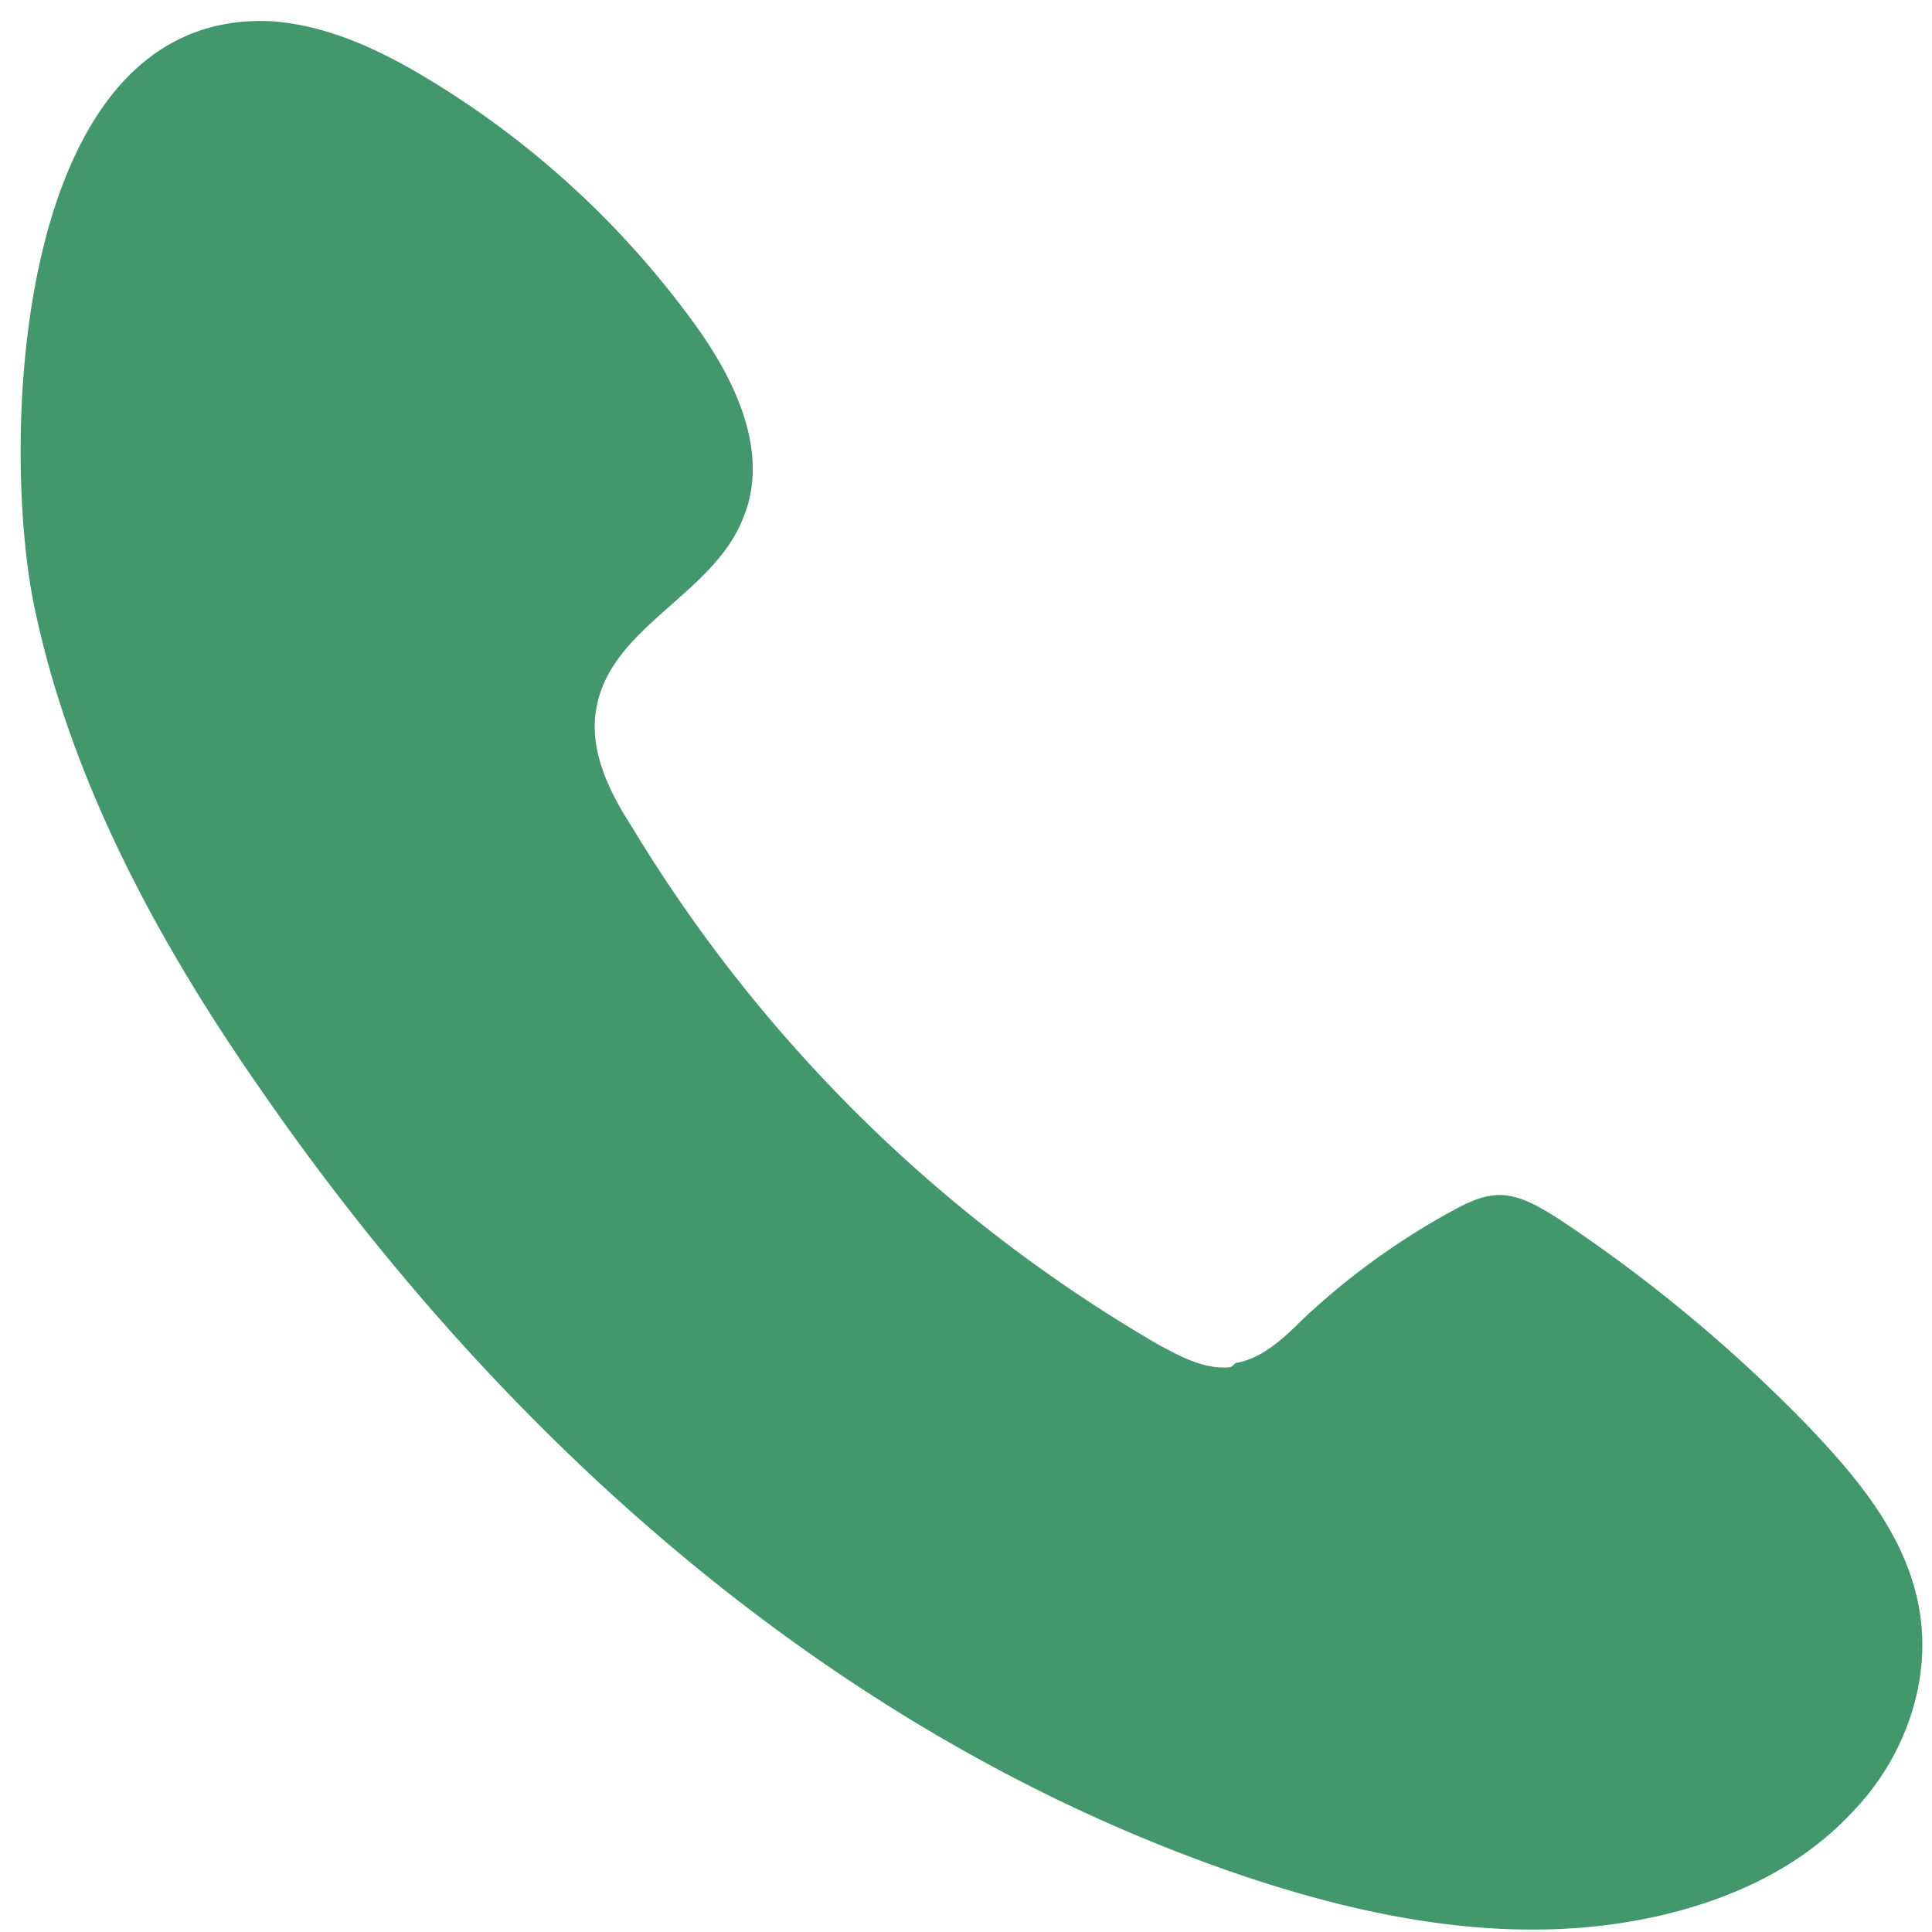
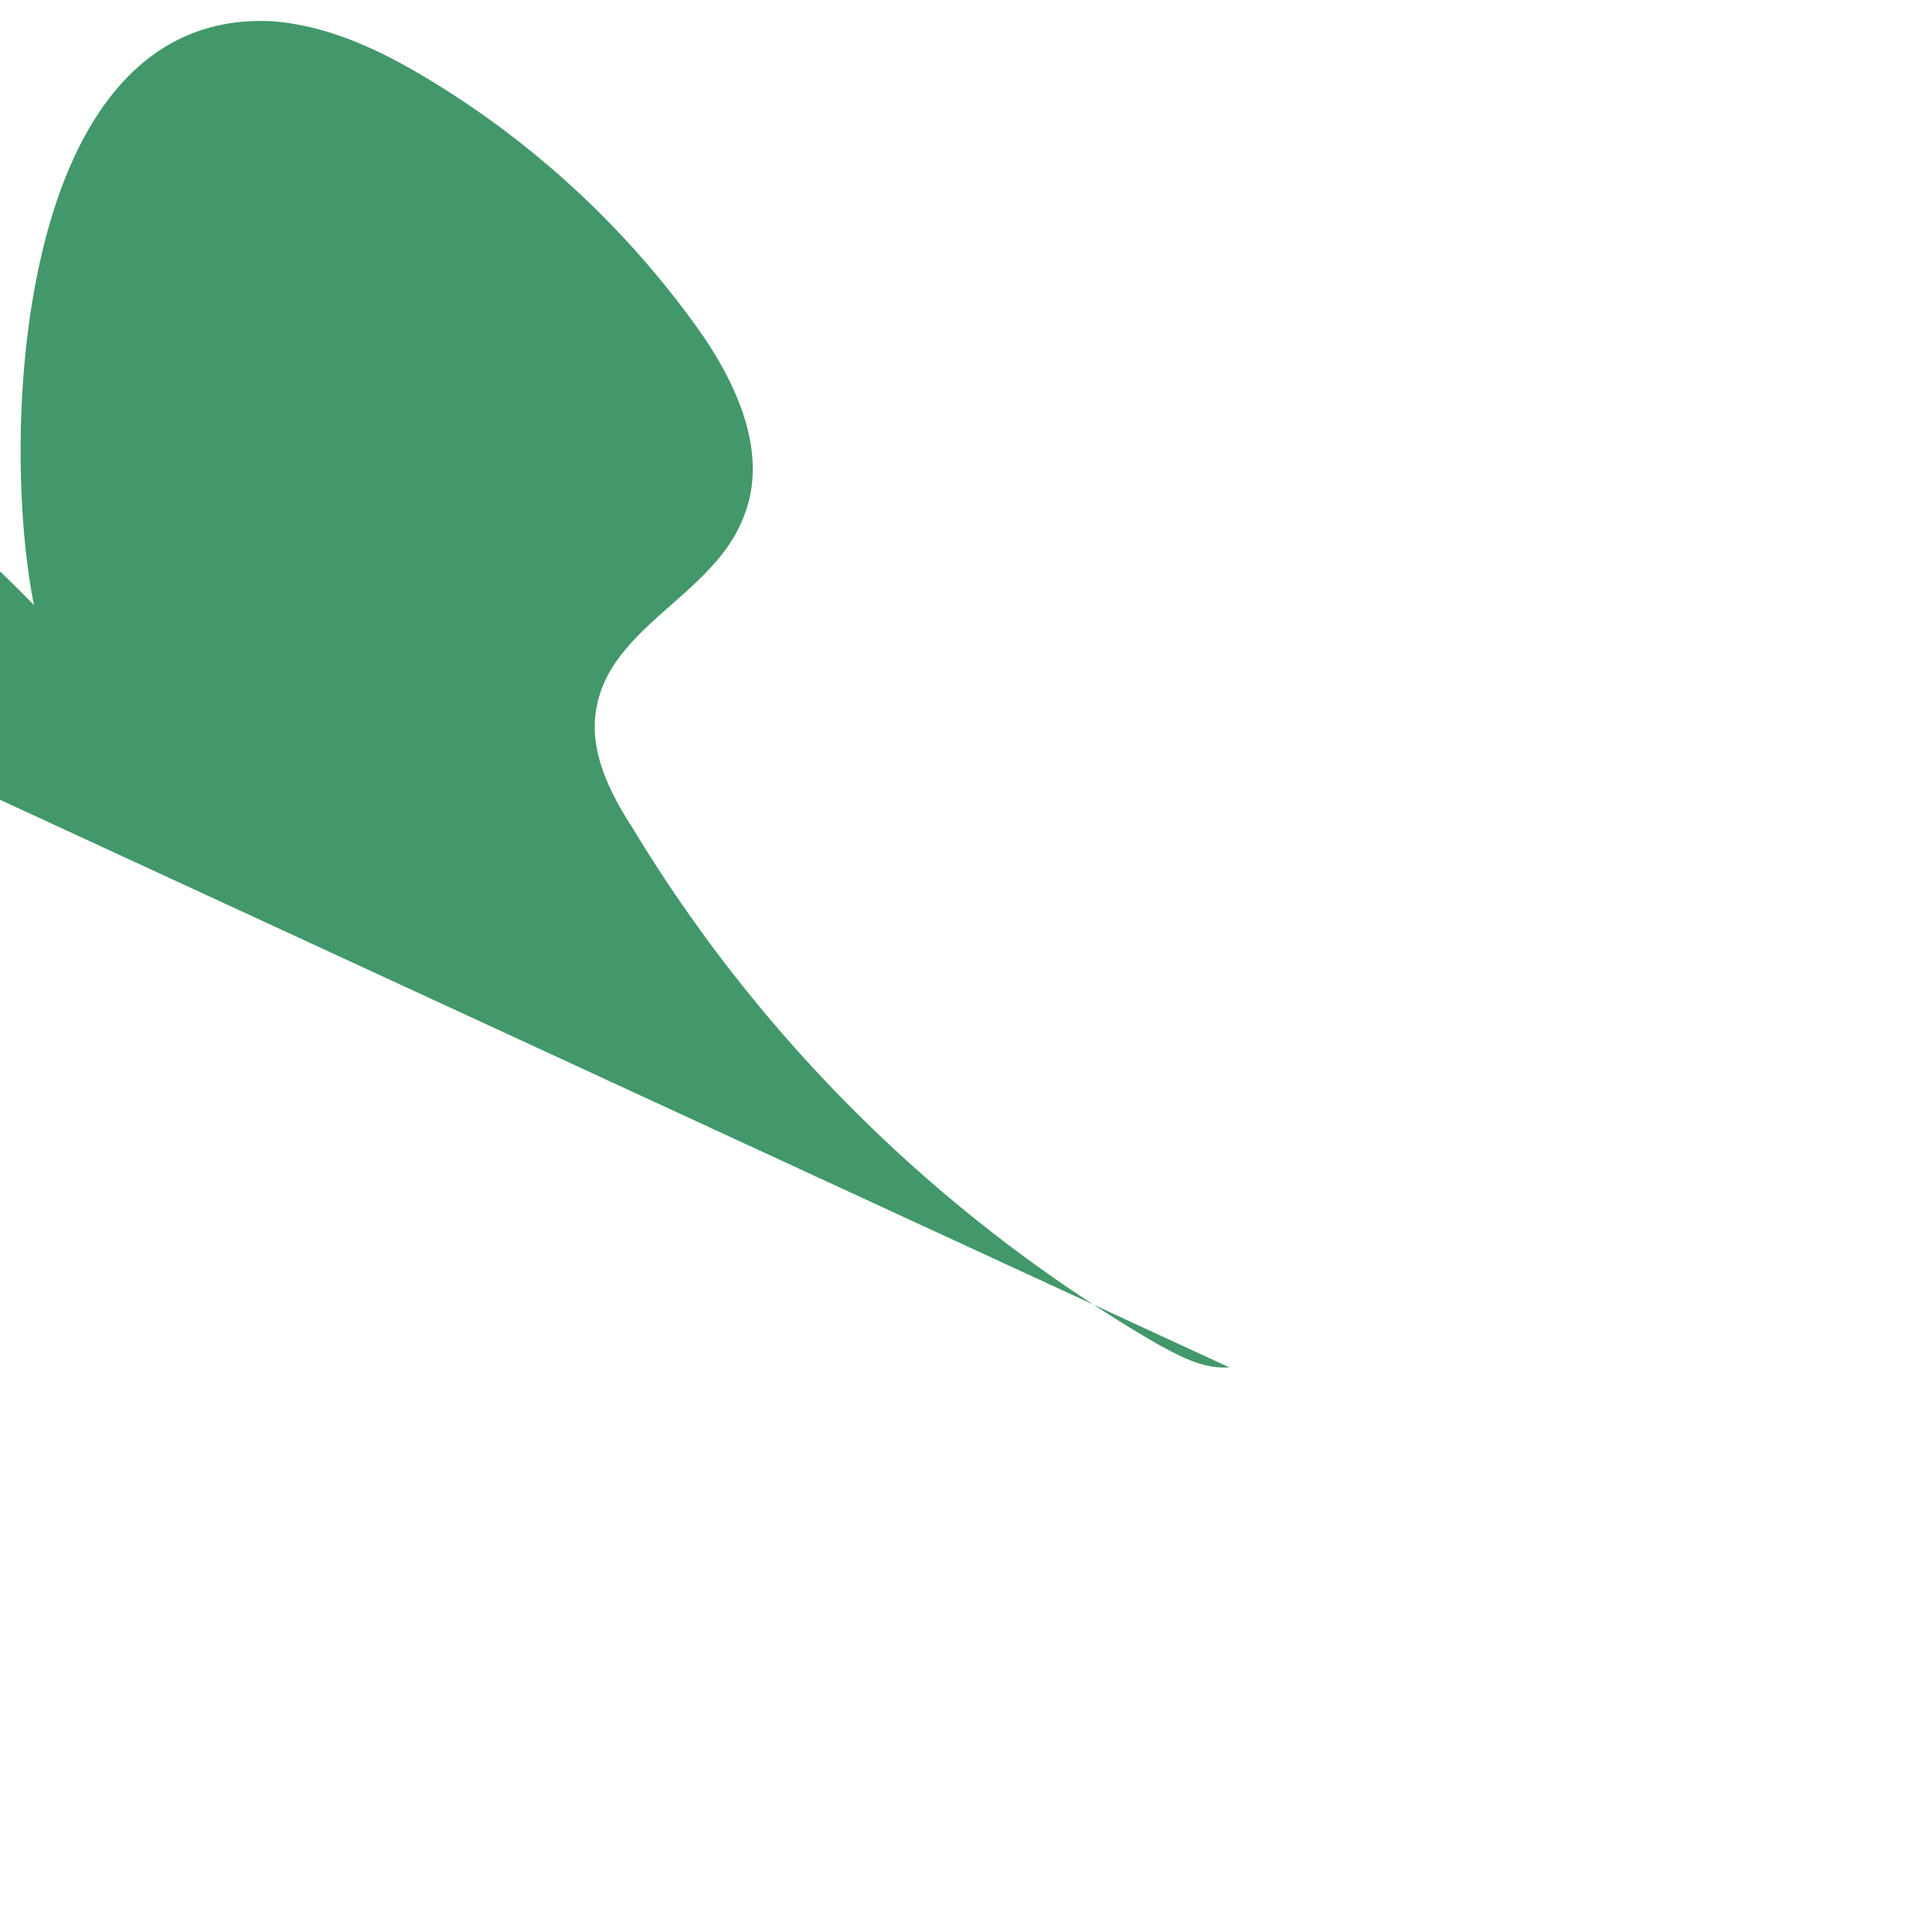
<svg xmlns="http://www.w3.org/2000/svg" viewBox="0 0 22 22">
-   <path d="M13.998 15.57c-.29.023-.556-.122-.822-.267A16.95 16.95 0 0 1 7.204 9.43c-.266-.411-.507-.895-.41-1.378.169-.92 1.33-1.282 1.668-2.152.314-.75-.097-1.596-.58-2.248A10.35 10.35 0 0 0 4.907.919C4.352.58 3.748.29 3.095.242.169.097 0 4.98.387 6.89c.41 1.983 1.402 3.82 2.562 5.488 2.732 3.965 6.48 7.325 11.025 8.92 1.595.557 3.312.895 4.956.509.822-.194 1.595-.556 2.175-1.185.58-.604.895-1.475.75-2.297-.145-.846-.725-1.523-1.306-2.127a17.242 17.242 0 0 0-2.804-2.321c-.193-.121-.387-.242-.604-.266-.242-.024-.46.097-.677.218-.605.338-1.16.749-1.644 1.208-.218.218-.46.436-.75.484-.024.024-.048.048-.072.048z" fill="#42986A" fill-rule="evenodd" />
+   <path d="M13.998 15.57c-.29.023-.556-.122-.822-.267A16.95 16.95 0 0 1 7.204 9.43c-.266-.411-.507-.895-.41-1.378.169-.92 1.33-1.282 1.668-2.152.314-.75-.097-1.596-.58-2.248A10.35 10.35 0 0 0 4.907.919C4.352.58 3.748.29 3.095.242.169.097 0 4.98.387 6.89a17.242 17.242 0 0 0-2.804-2.321c-.193-.121-.387-.242-.604-.266-.242-.024-.46.097-.677.218-.605.338-1.16.749-1.644 1.208-.218.218-.46.436-.75.484-.024.024-.048.048-.072.048z" fill="#42986A" fill-rule="evenodd" />
</svg>